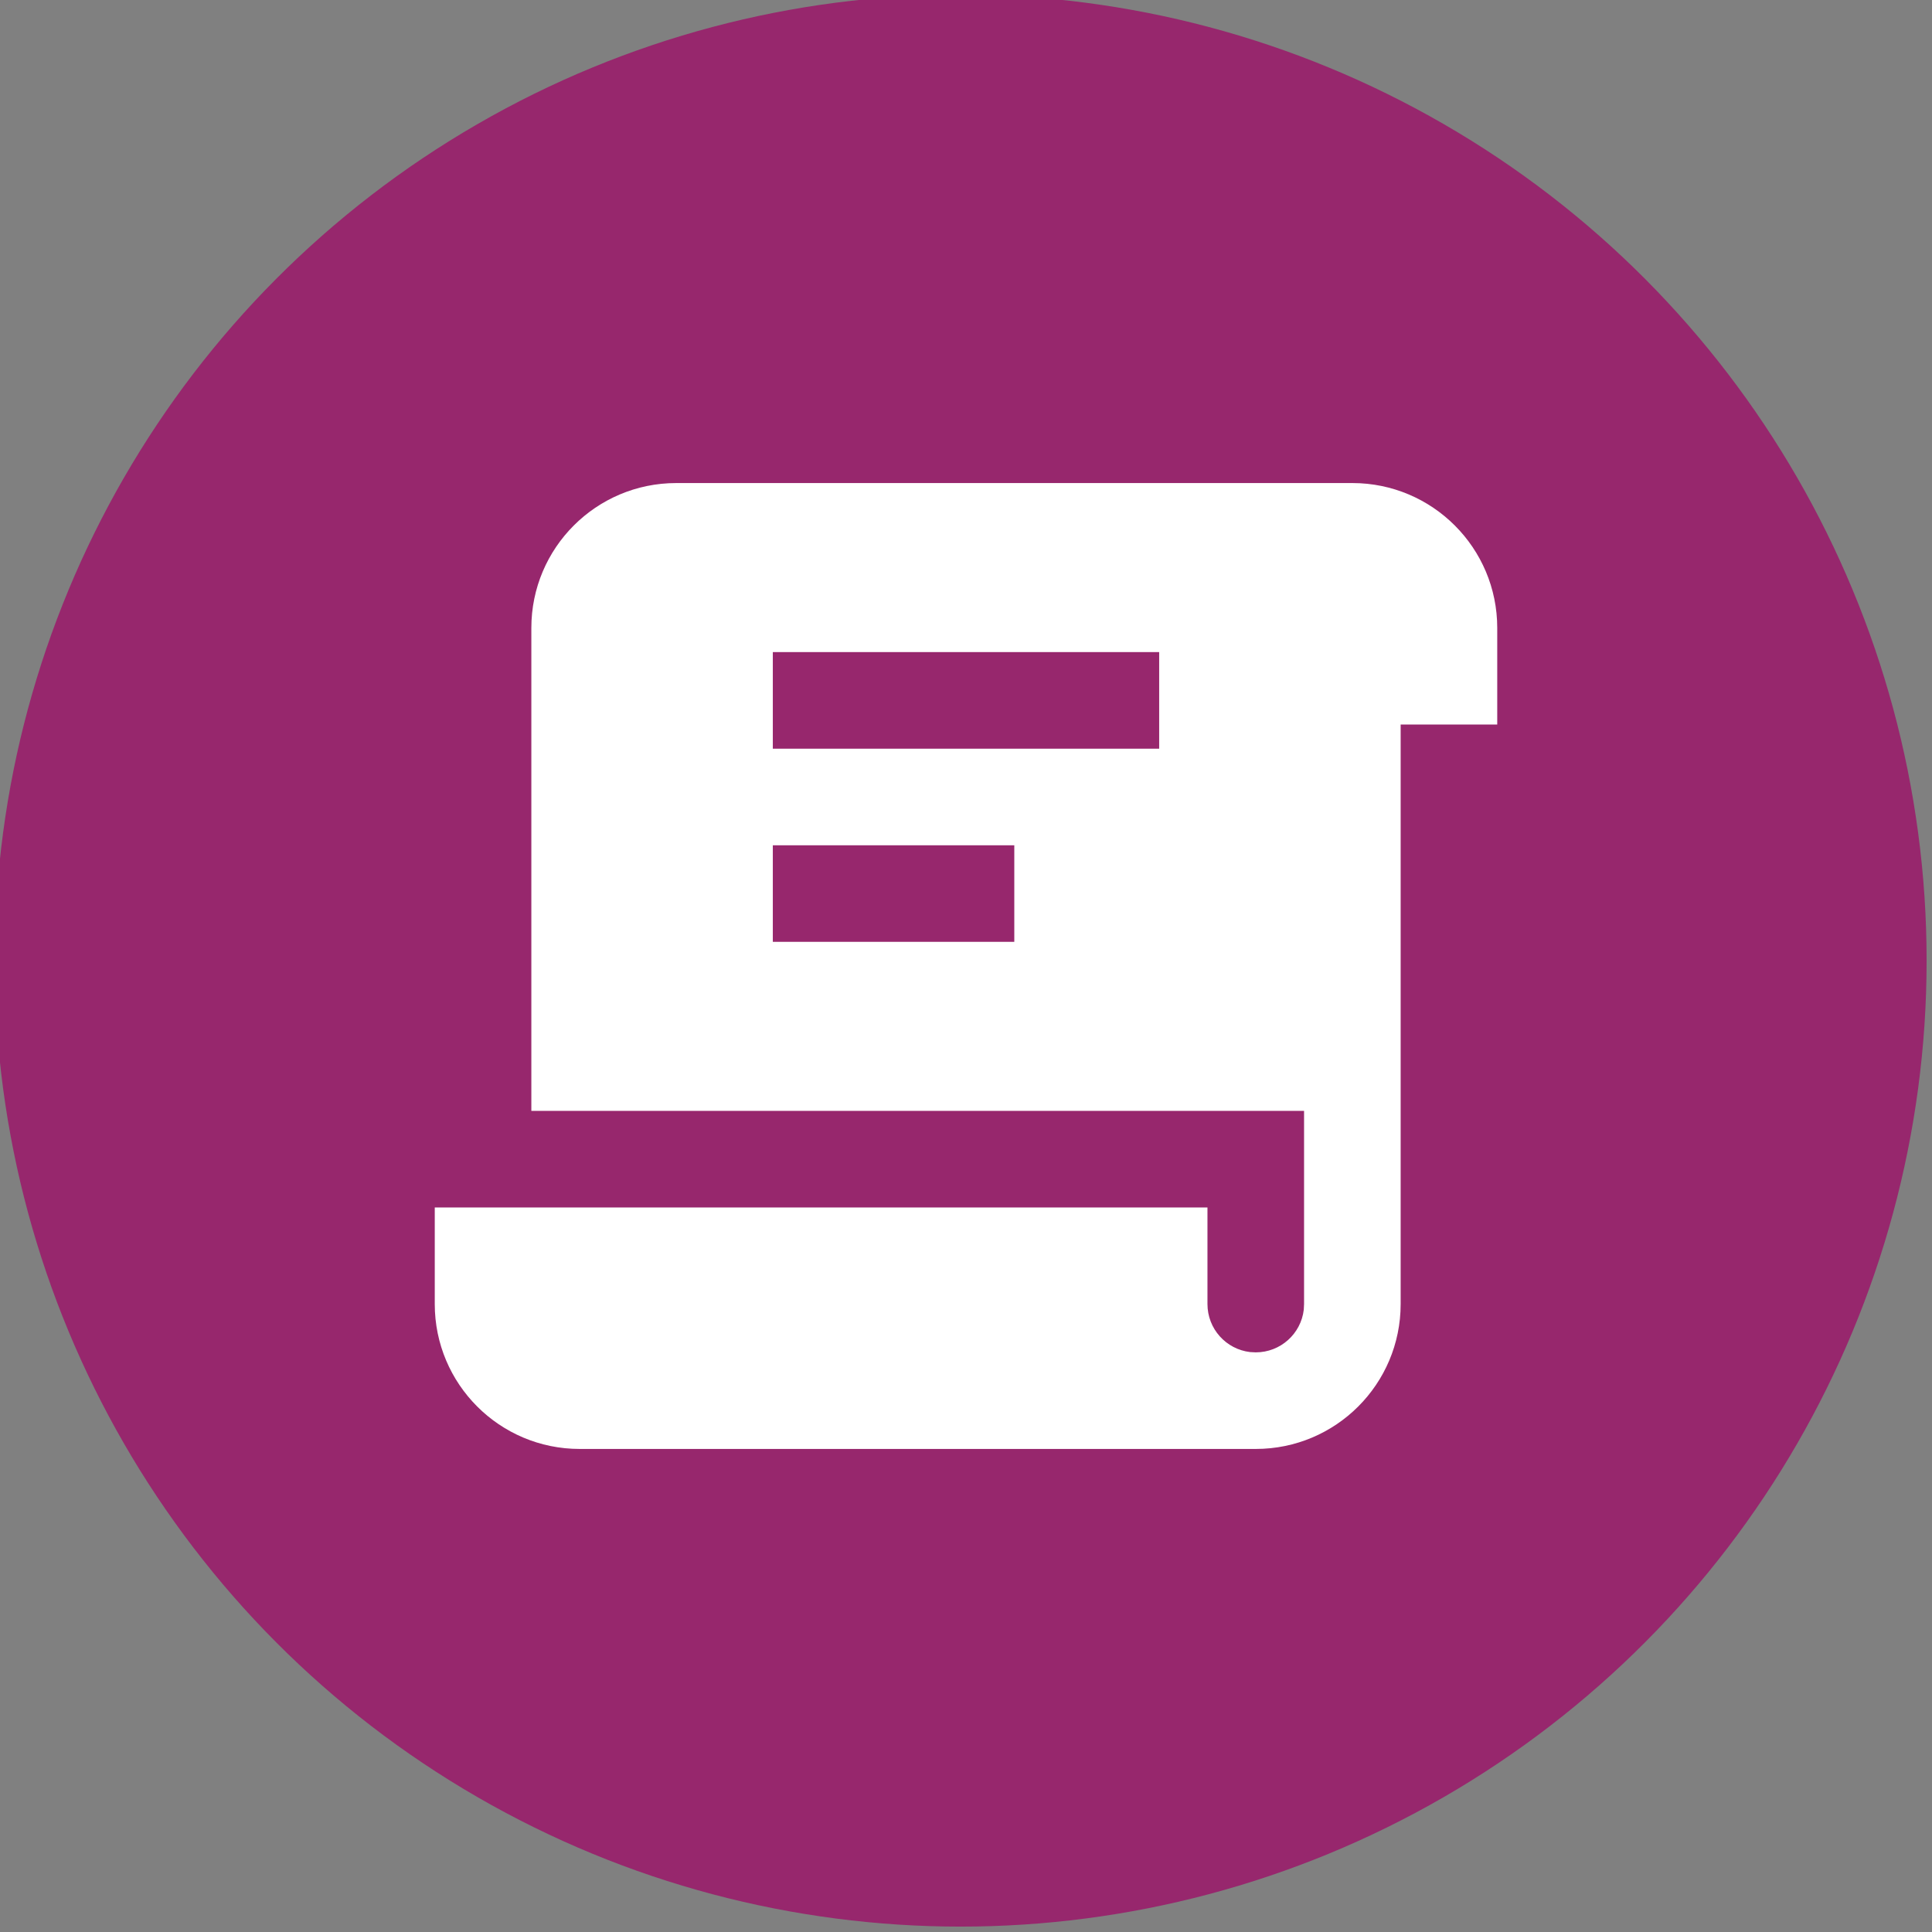
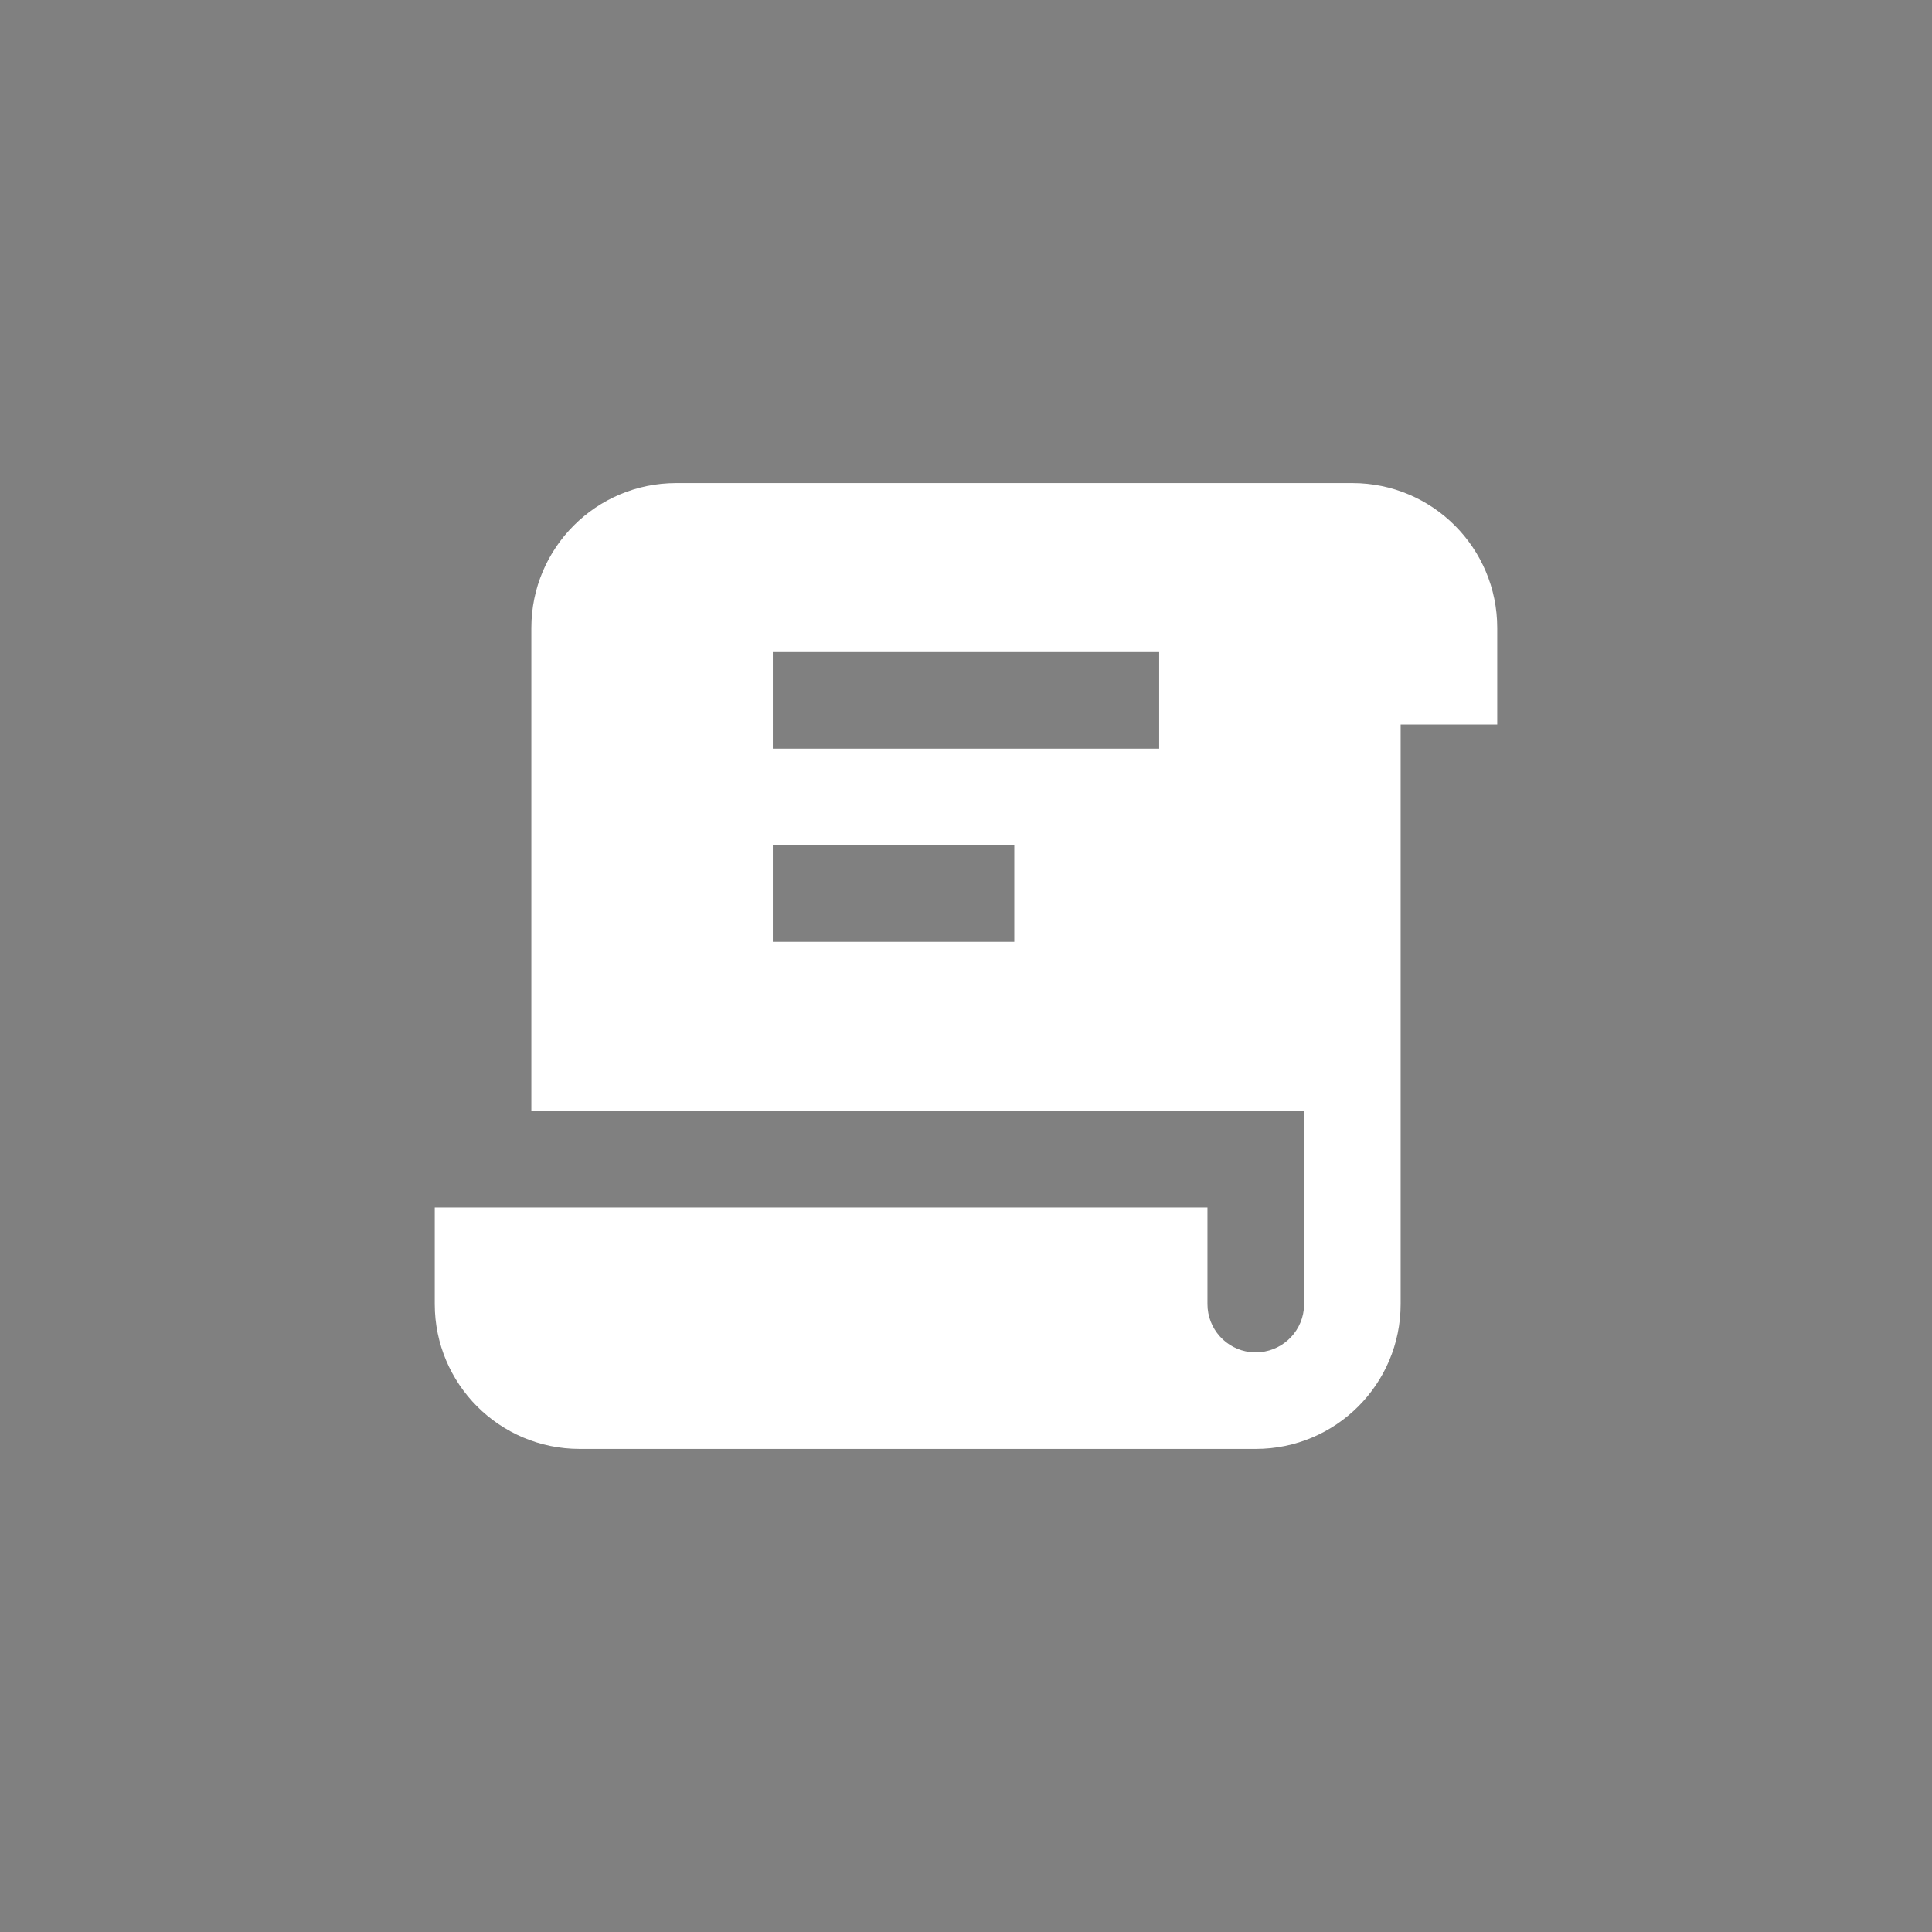
<svg xmlns="http://www.w3.org/2000/svg" xmlns:ns1="http://sodipodi.sourceforge.net/DTD/sodipodi-0.dtd" xmlns:ns2="http://www.inkscape.org/namespaces/inkscape" viewBox="0 0 512 512" version="1.1" id="svg4" ns1:docname="logo.src.svg" ns2:version="1.2.2 (1:1.2.2+202212051552+b0a8486541)" ns2:export-filename="public/favicon.svg" ns2:export-xdpi="96" ns2:export-ydpi="96" width="512" height="512">
  <rect x="0" y="0" width="512" height="512" fill="#808080" stroke="none" />
  <defs id="defs8" />
  <ns1:namedview id="namedview6" pagecolor="#ffffff" bordercolor="#000000" borderopacity="0.25" ns2:showpageshadow="2" ns2:pageopacity="0" ns2:pagecheckerboard="0" ns2:deskcolor="#d1d1d1" showgrid="false" ns2:zoom="0.51467799" ns2:cx="138.92181" ns2:cy="85.490346" ns2:window-width="1366" ns2:window-height="699" ns2:window-x="0" ns2:window-y="0" ns2:window-maximized="1" ns2:current-layer="svg4" showguides="false" />
-   <circle style="opacity:0.99;fill:#97266d;fill-opacity:0.996;stroke:none;stroke-width:2.857;stroke-miterlimit:200;paint-order:fill markers stroke" id="path528" cx="254.571" cy="254.571" r="256" />
  <path id="path2" d="m 179.209,128.015 c -21.205,0 -38.396,17.19 -38.396,38.396 v 127.985 h 204.776 v 51.194 l -0.075,1.5 c -0.74,6.366 -6.16,11.299 -12.724,11.299 l -1.5,-0.075 c -6.366,-0.74 -11.299,-6.16 -11.299,-12.724 v -25.597 H 115.216 v 25.597 c 0,21.206 17.19,38.396 38.396,38.396 h 179.179 c 21.206,0 38.396,-17.19 38.396,-38.396 V 192.007 h 25.597 V 166.41 c 0,-21.205 -17.19,-38.396 -38.396,-38.396 z m 25.597,44.795 h 102.388 v 25.597 H 204.806 Z m 0,51.194 h 63.993 v 25.597 h -63.993 z" style="fill:#ffffff;fill-opacity:1;stroke-width:12.799" />
</svg>